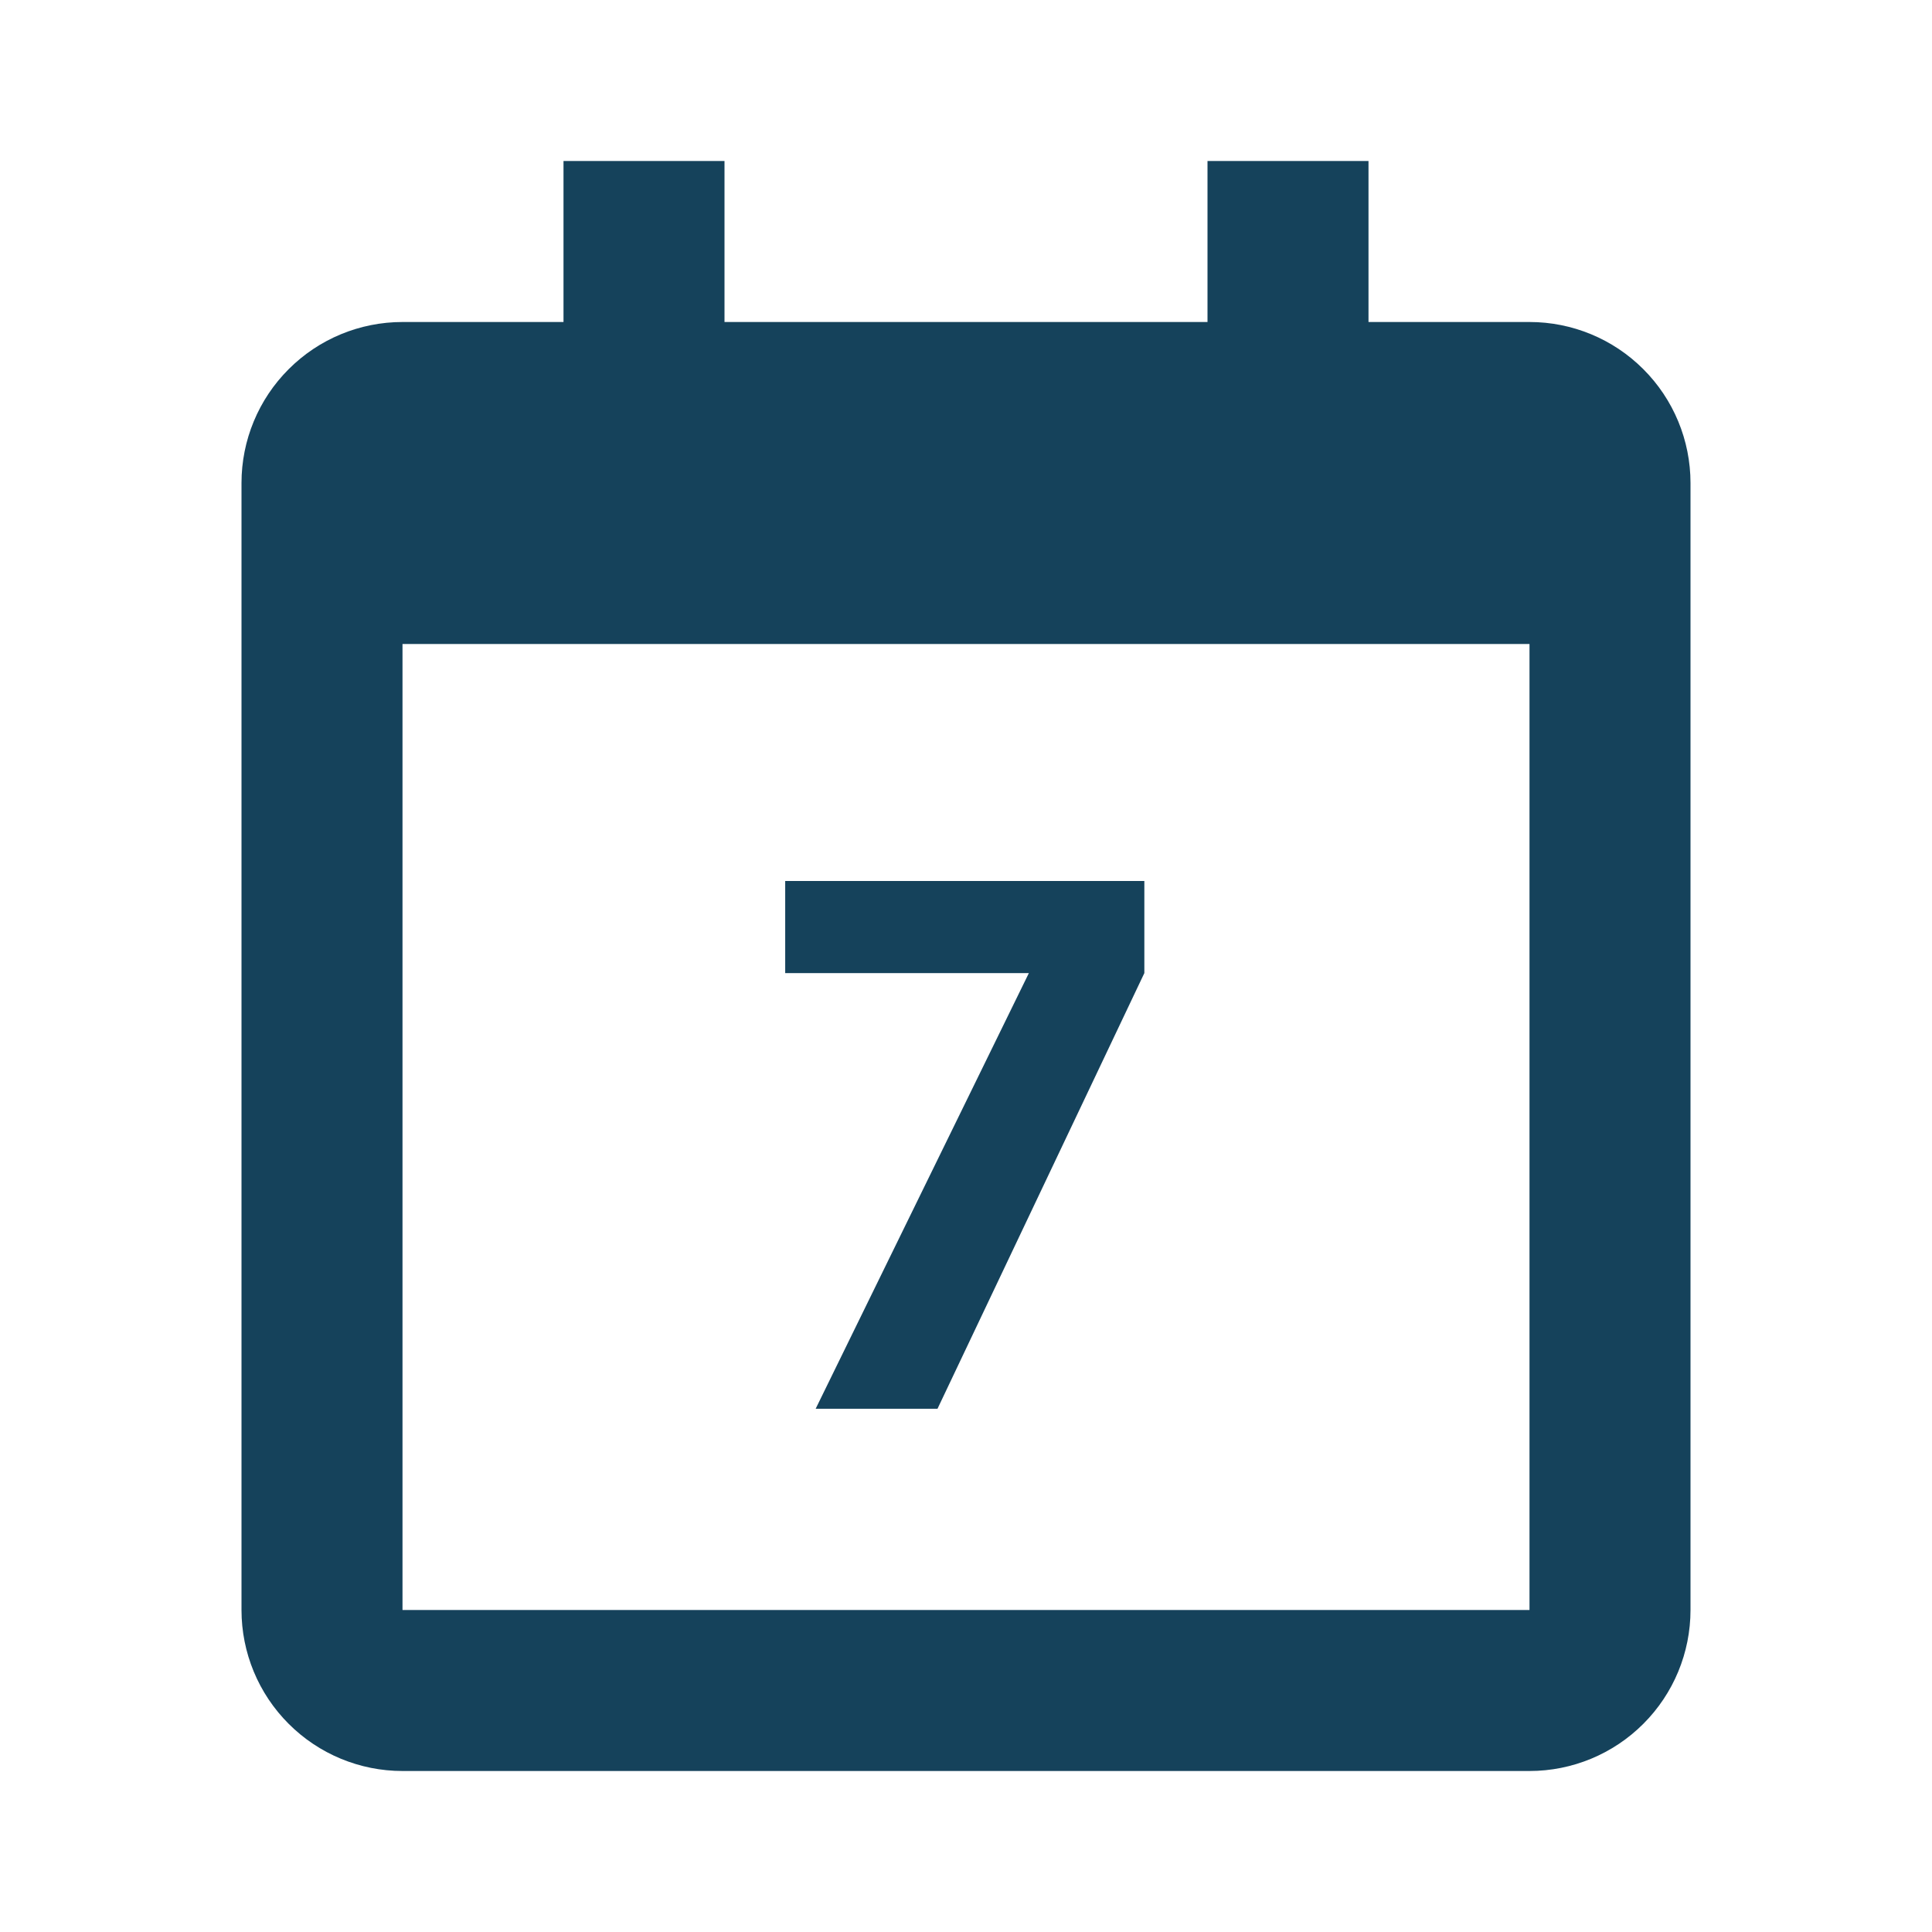
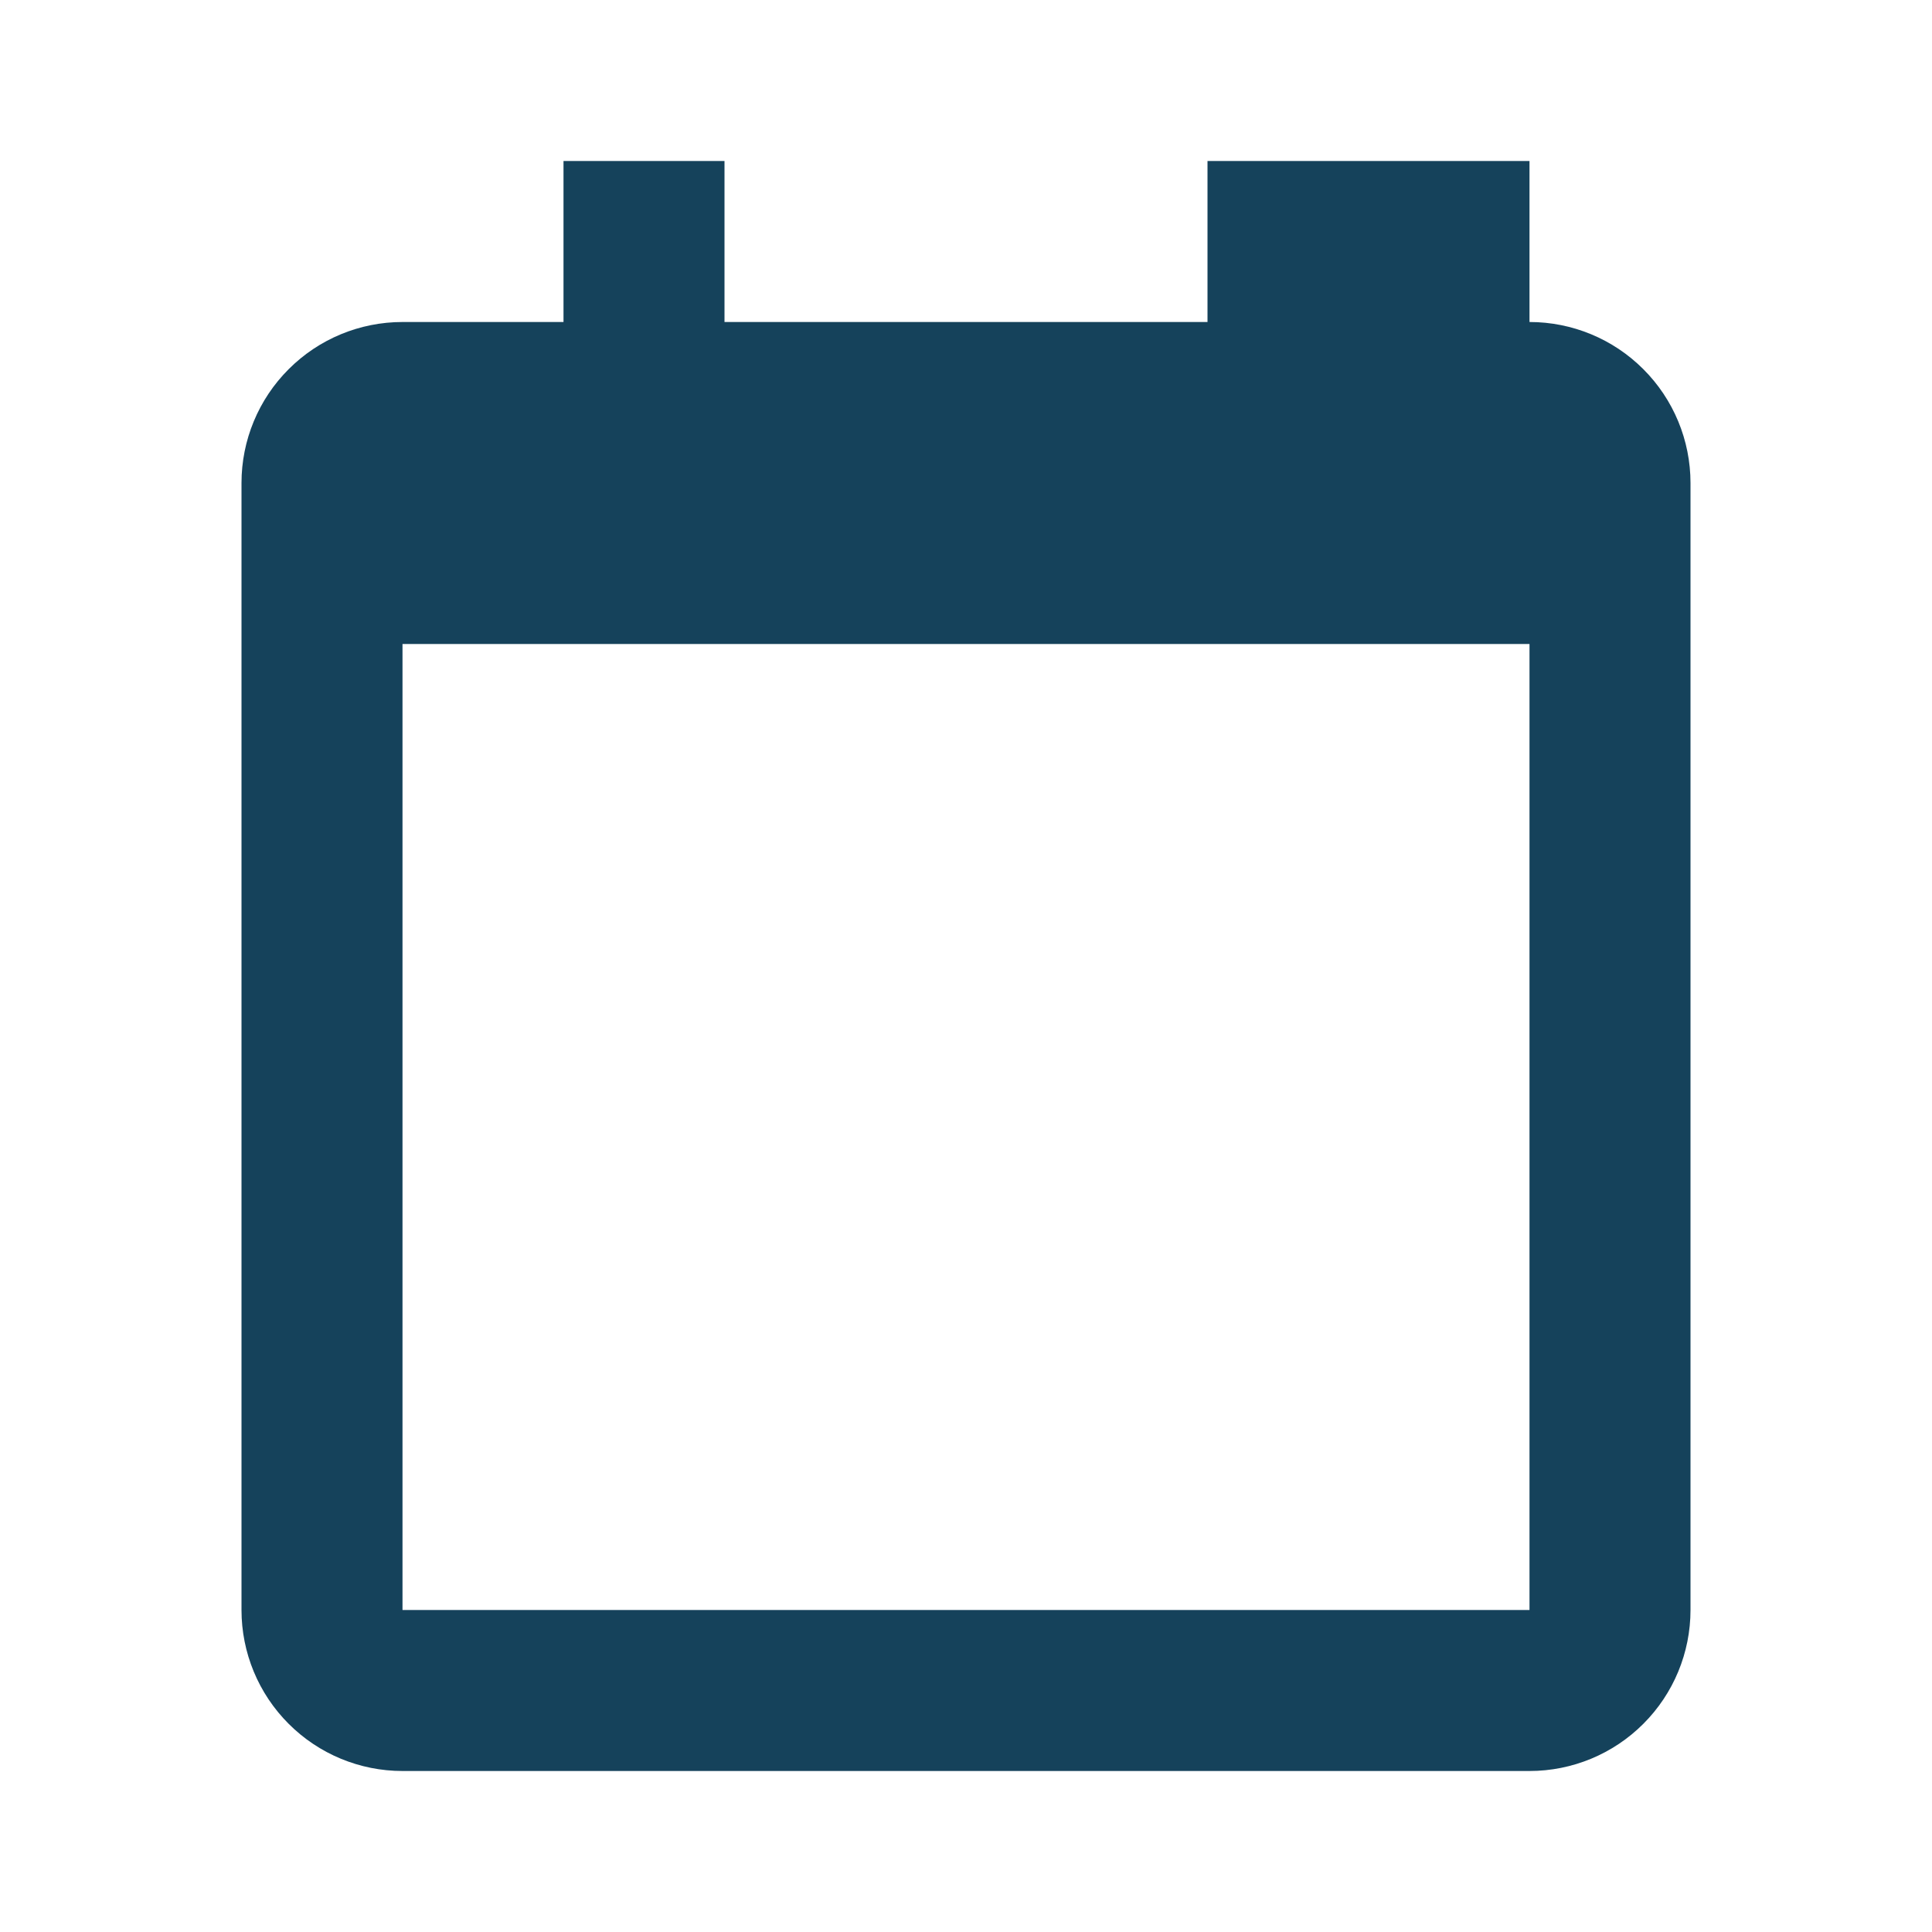
<svg xmlns="http://www.w3.org/2000/svg" width="48" height="48" viewBox="0 0 48 48" fill="none">
-   <path d="M6 12V40C6 41.061 6.421 42.078 7.172 42.828C7.922 43.579 8.939 44 10 44H38C39.061 44 40.078 43.579 40.828 42.828C41.579 42.078 42 41.061 42 40V12C42 10.939 41.579 9.922 40.828 9.172C40.078 8.421 39.061 8 38 8H34V4H30V8H18V4H14V8H10C8.939 8 7.922 8.421 7.172 9.172C6.421 9.922 6 10.939 6 12ZM38 40H10V16H38V40Z" fill="#15425B" />
-   <path d="M20.265 35L25.562 24.176H19.508V21.888H28.431V24.176L23.292 35H20.265Z" fill="#15425B" />
+   <path d="M6 12V40C6 41.061 6.421 42.078 7.172 42.828C7.922 43.579 8.939 44 10 44H38C39.061 44 40.078 43.579 40.828 42.828C41.579 42.078 42 41.061 42 40V12C42 10.939 41.579 9.922 40.828 9.172C40.078 8.421 39.061 8 38 8V4H30V8H18V4H14V8H10C8.939 8 7.922 8.421 7.172 9.172C6.421 9.922 6 10.939 6 12ZM38 40H10V16H38V40Z" fill="#15425B" />
</svg>